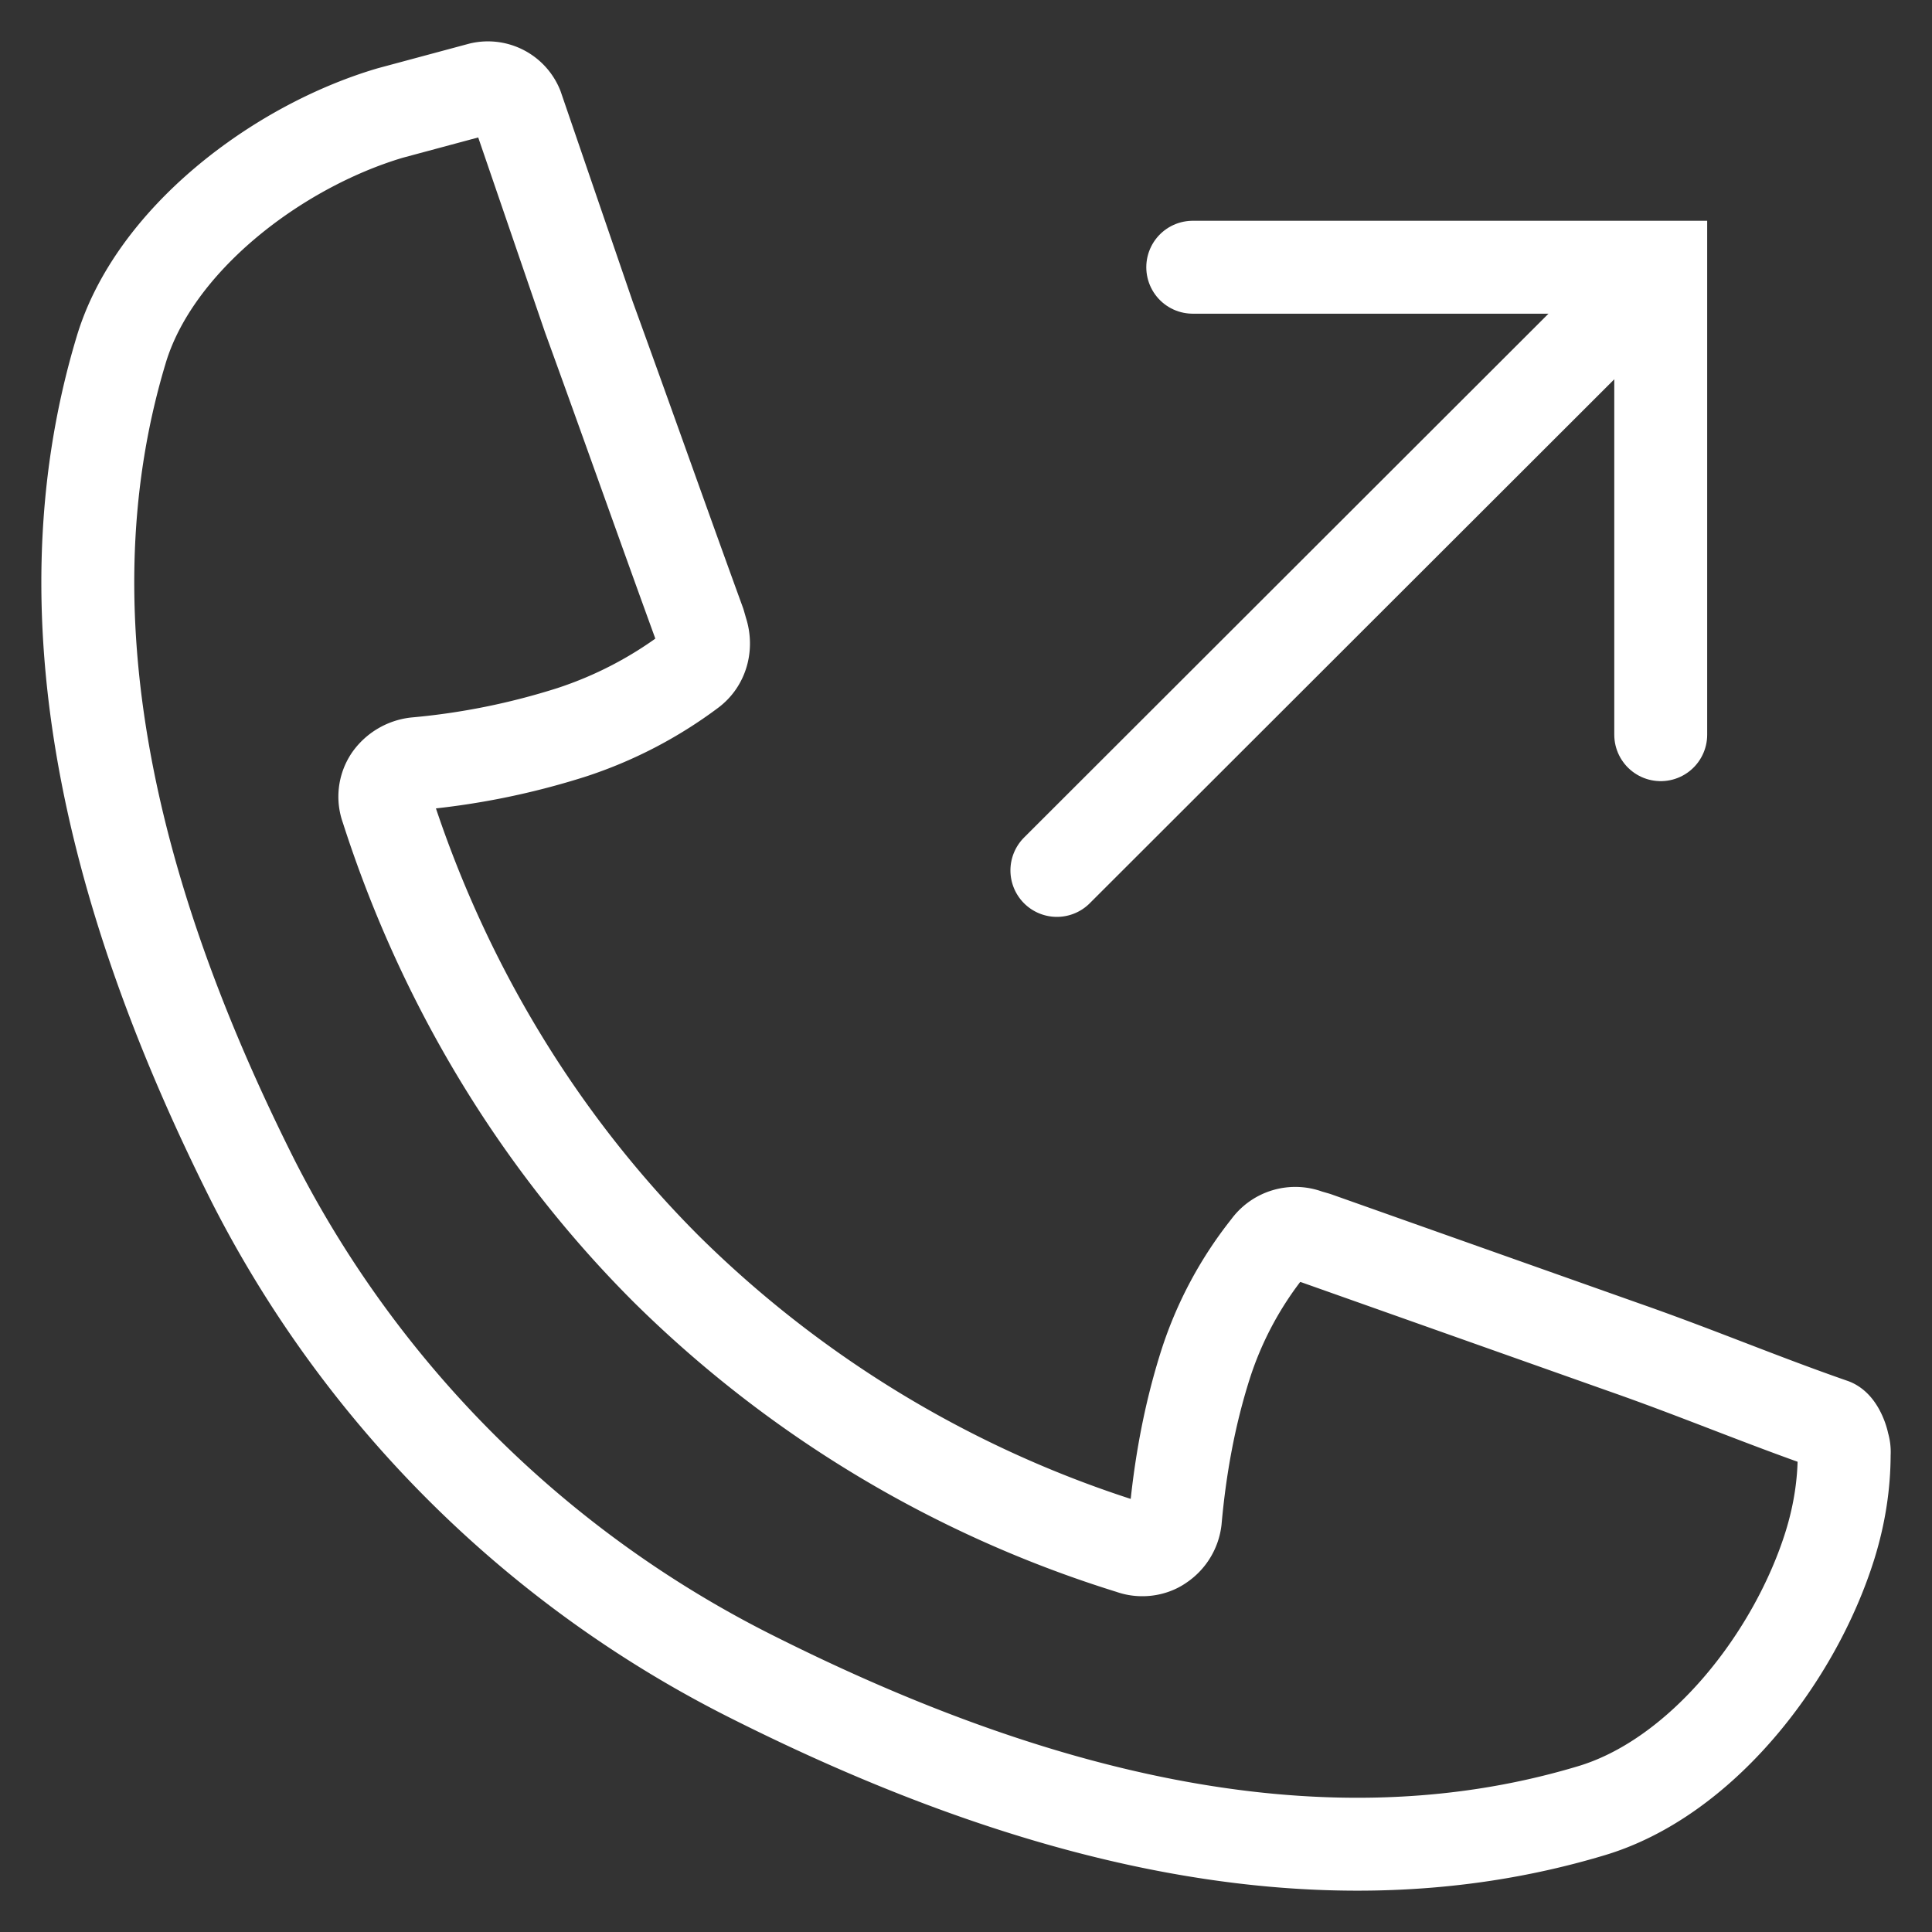
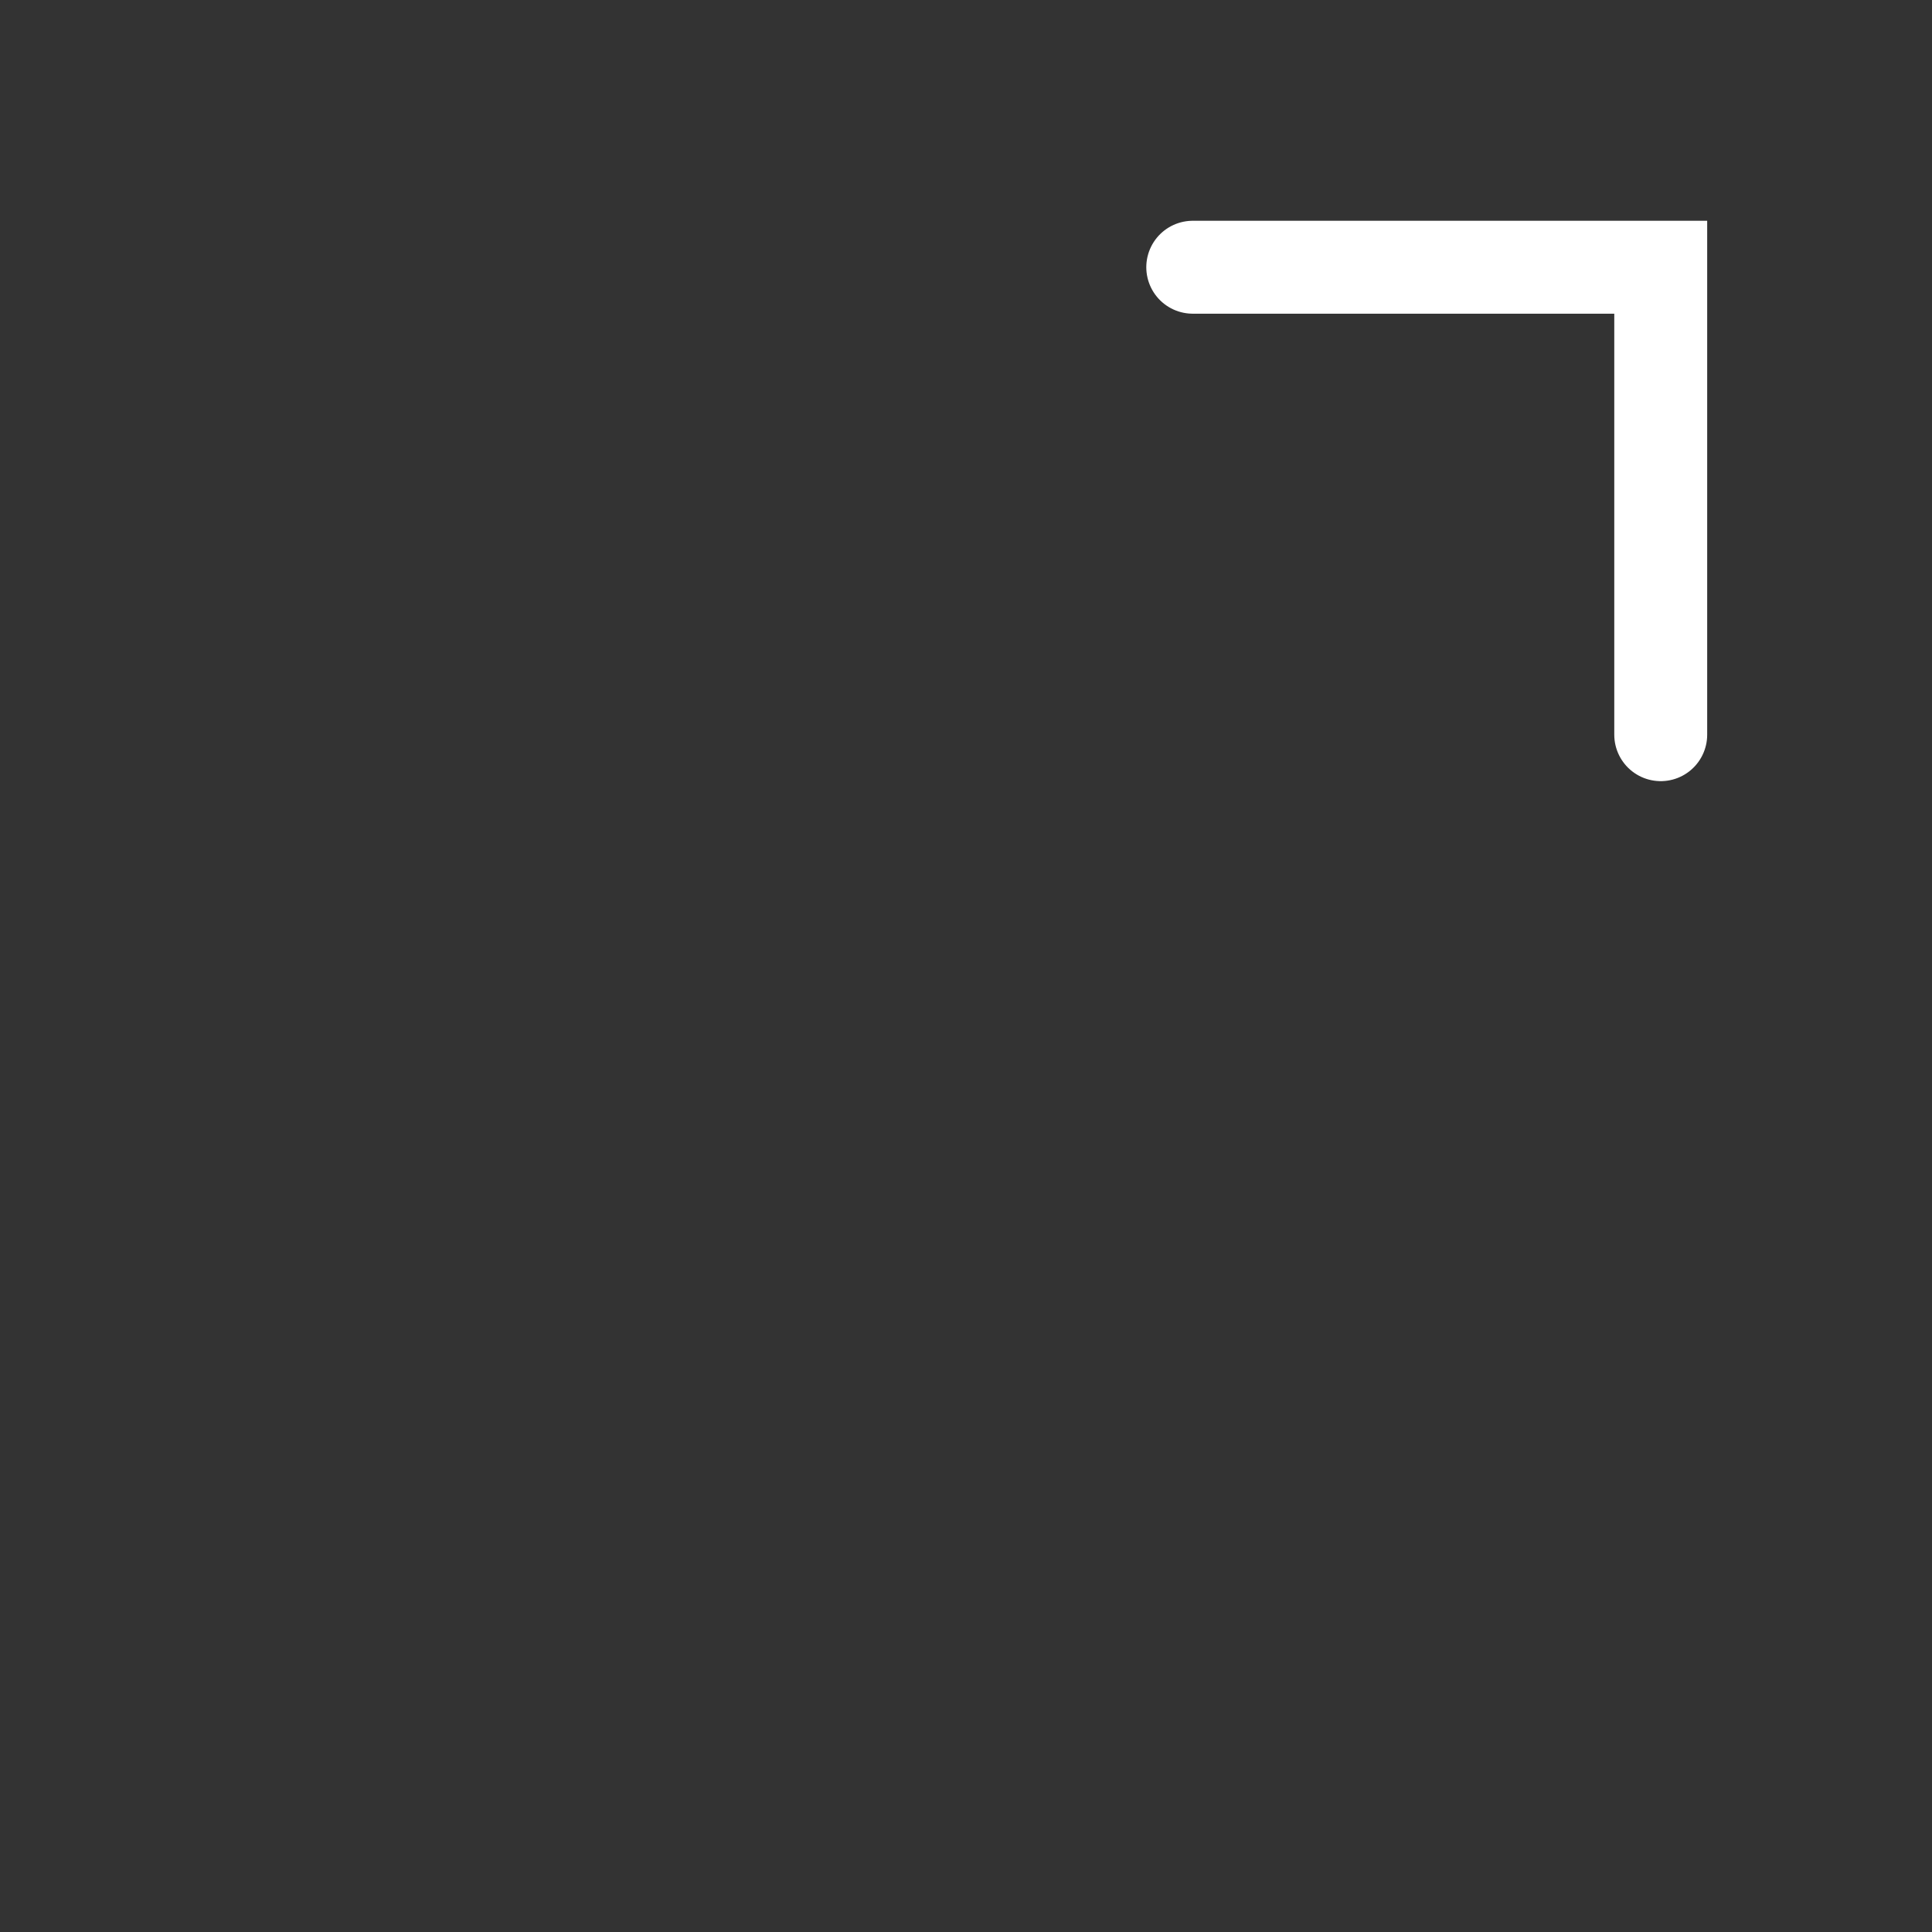
<svg xmlns="http://www.w3.org/2000/svg" width="44" height="44">
  <rect width="100%" height="100%" fill="#333333" stroke="none" />
  <g stroke="#FFF" stroke-width="2.116" fill="none" fill-rule="evenodd" stroke-linecap="round">
    <path d="M37.822 16.732V6.086H27.164" />
-     <path d="M37.795 6.113 24.07 19.823M41.974 32.9a.514.514 0 0 1 .026.212c0 .687-.106 1.373-.317 2.06-.794 2.563-2.936 5.336-5.475 6.076-6.373 1.902-13.09-.053-19.04-3.038A25.629 25.629 0 0 1 5.768 26.903C2.807 21.012.85 14.328 2.754 7.988c.74-2.51 3.544-4.649 6.136-5.415l2.063-.555a.716.716 0 0 1 .82.423l1.639 4.781c.846 2.325 1.666 4.65 2.512 6.974l.053.185c.106.317.027.687-.264.898a9.363 9.363 0 0 1-2.698 1.4c-1.163.37-2.353.608-3.543.714a.835.835 0 0 0-.582.343.722.722 0 0 0-.08.66c1.27 3.963 3.438 7.582 6.374 10.514a25.972 25.972 0 0 0 10.578 6.34c.212.08.476.053.661-.079a.78.78 0 0 0 .344-.555c.106-1.188.318-2.377.688-3.54a8.385 8.385 0 0 1 1.428-2.667.754.754 0 0 1 .899-.265l.185.053 7.008 2.483c1.666.582 3.094 1.19 4.76 1.77.106.053.212.29.239.45h0Z" stroke-linejoin="round" />
  </g>
</svg>